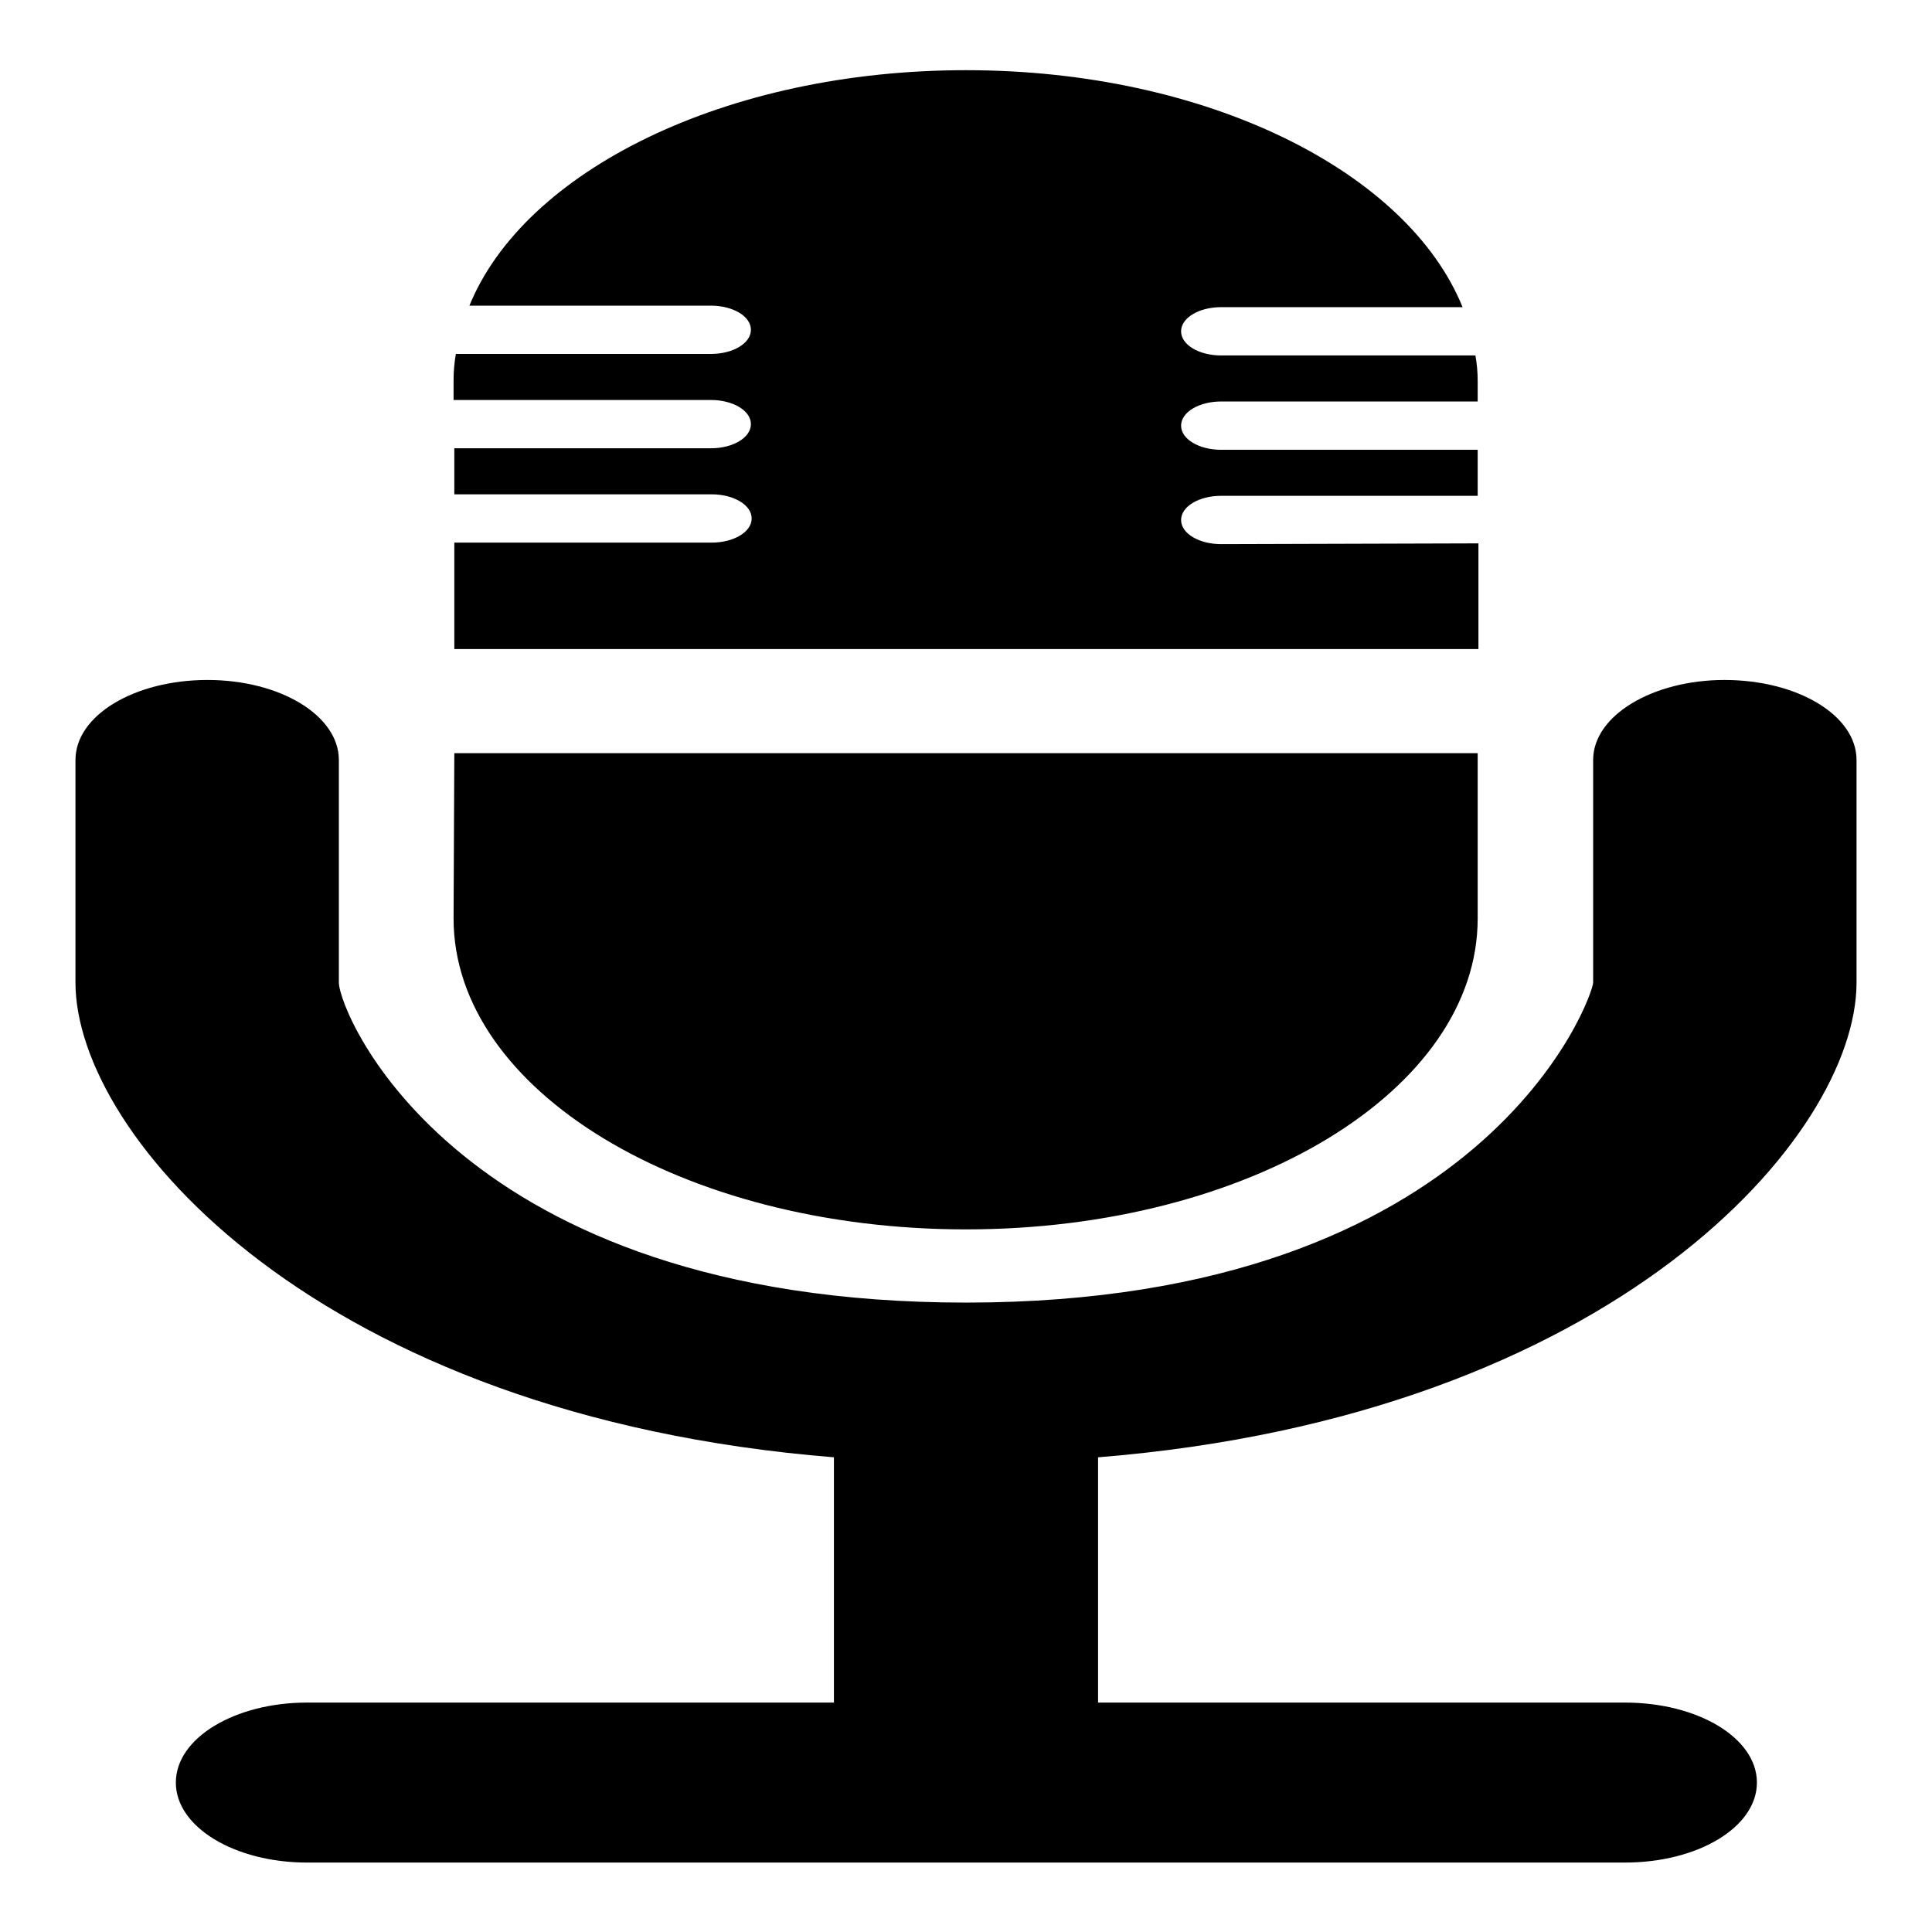
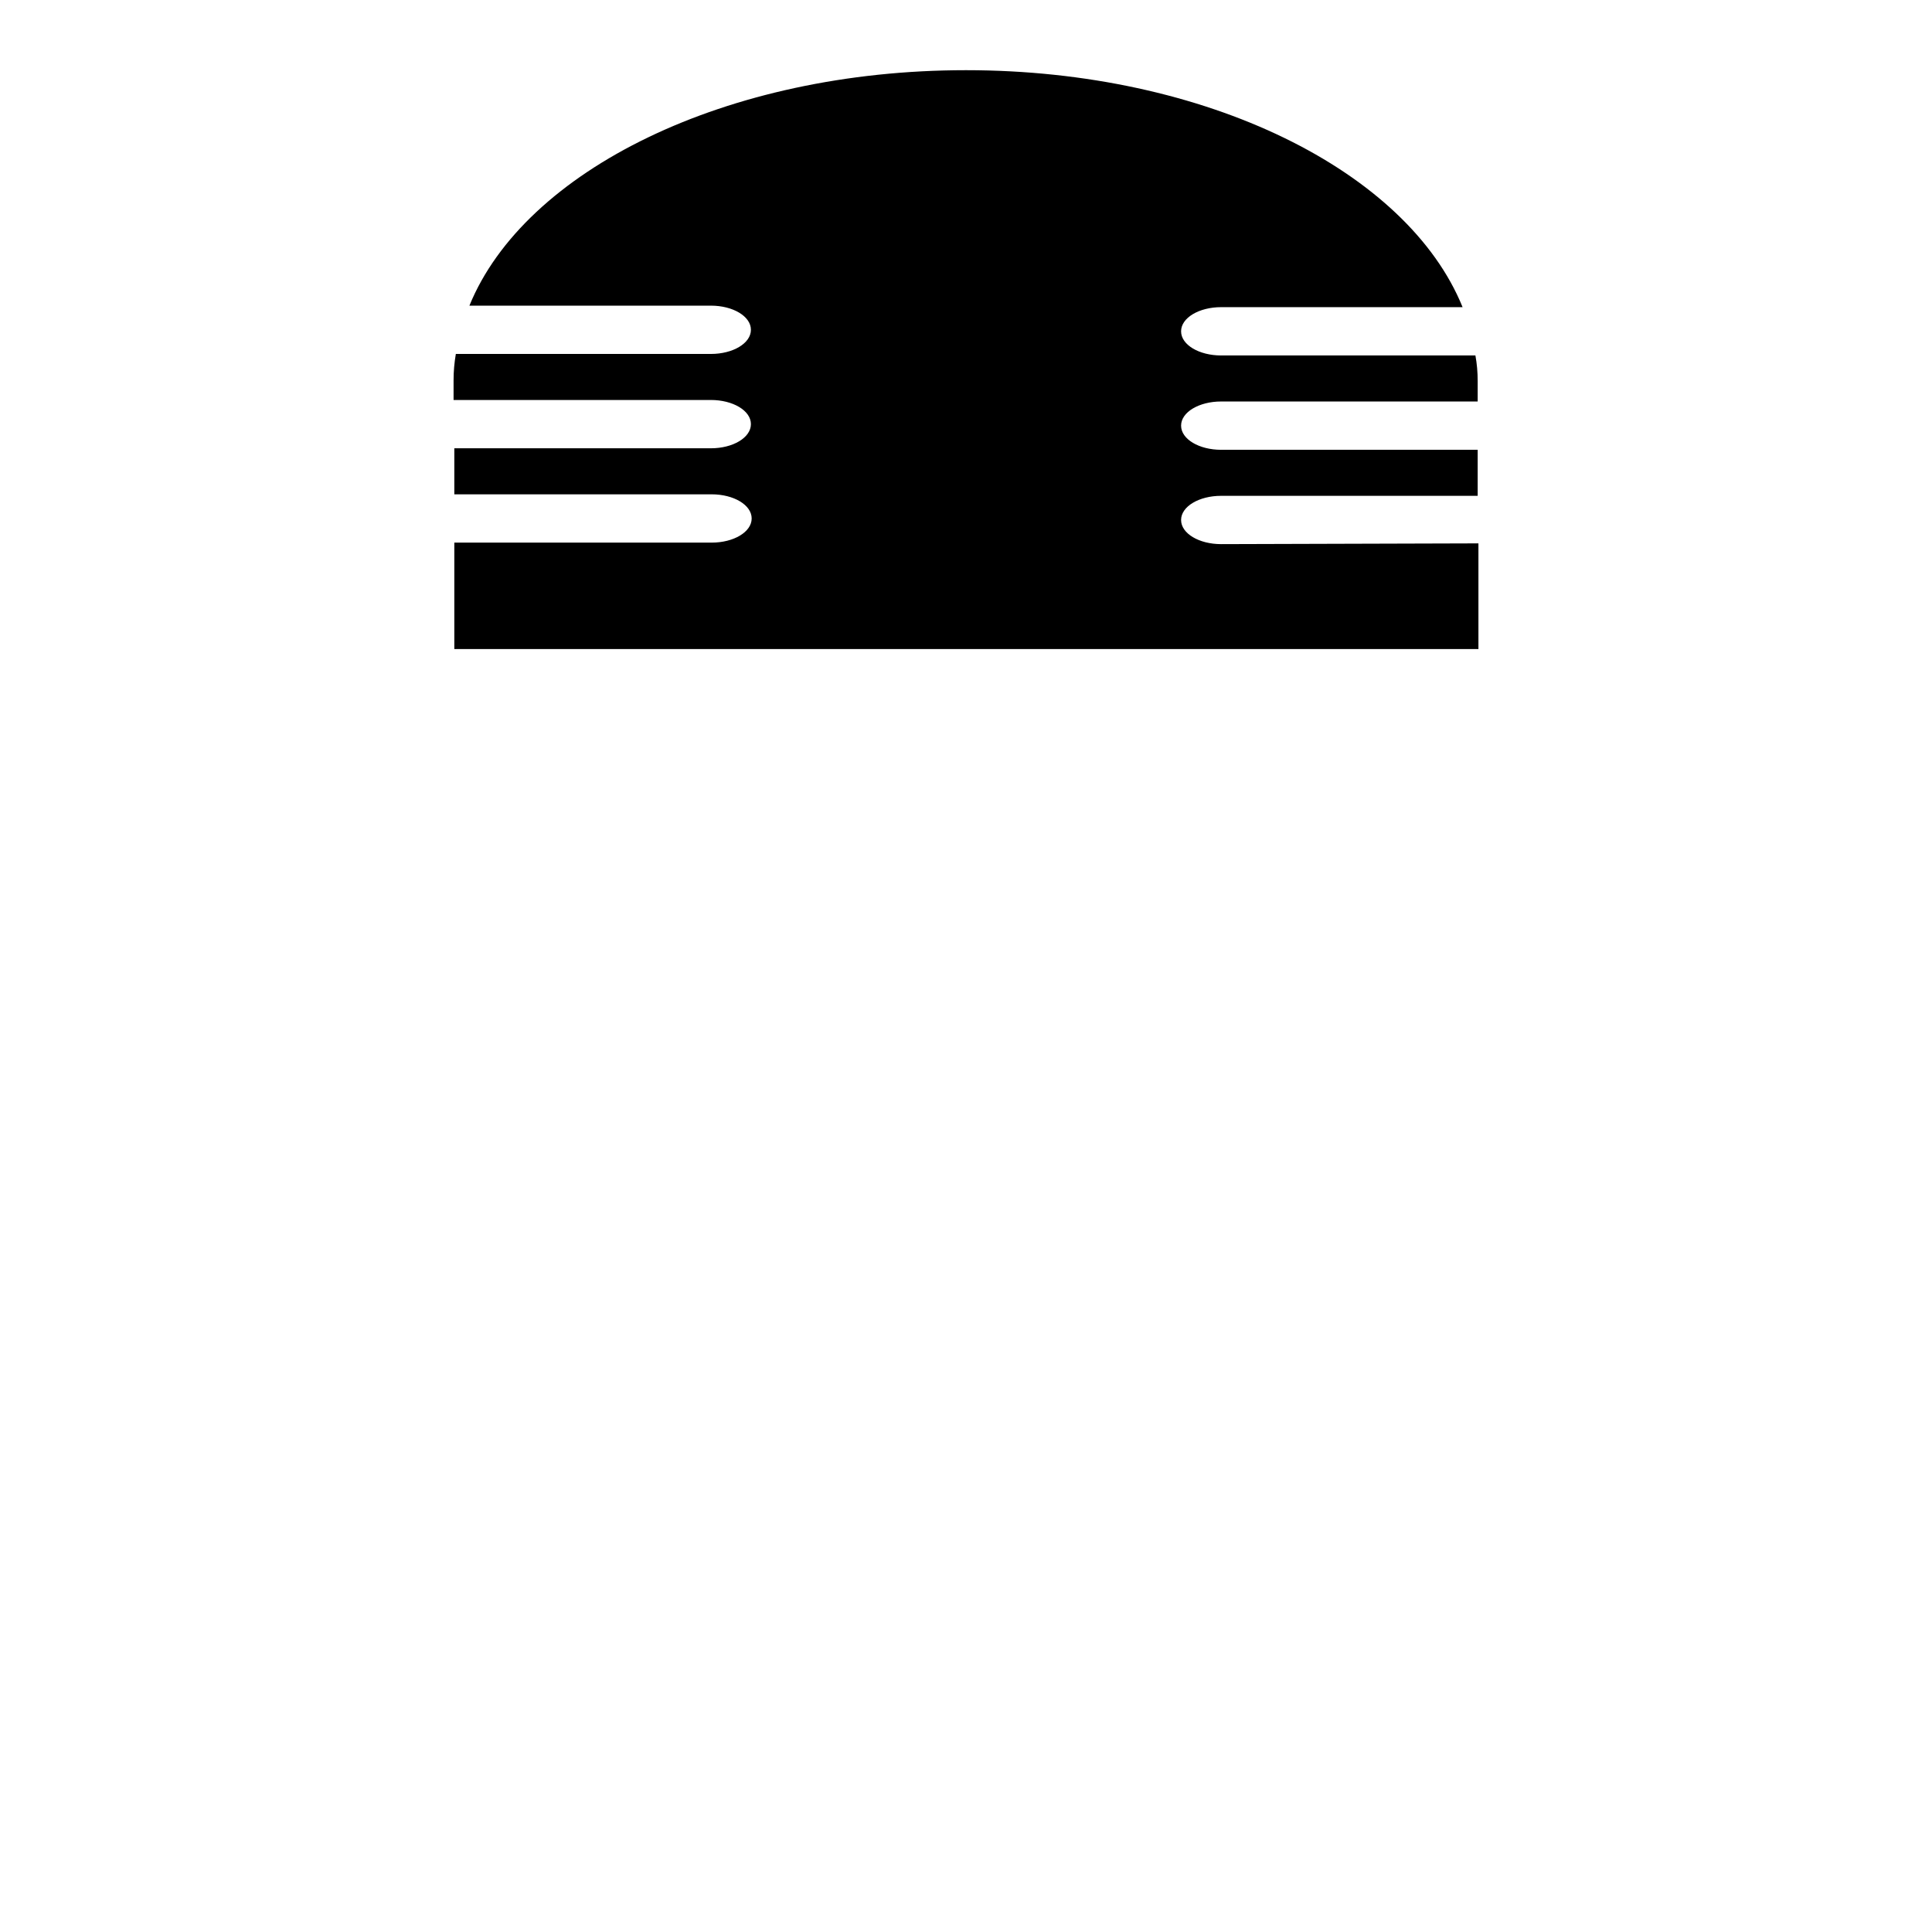
<svg xmlns="http://www.w3.org/2000/svg" version="1.1" x="0px" y="0px" viewBox="0 0 256 256" enable-background="new 0 0 256 256" xml:space="preserve">
  <g>
    <g>
-       <path fill="#000000" d="M145.5,193.1v32.5h69.8c9.7,0,17.5,4.7,17.5,10.6c0,5.9-7.8,10.6-17.5,10.6H40.7c-9.6,0-17.4-4.7-17.4-10.6c0-5.9,7.8-10.6,17.4-10.6h69.8v-32.5C42.1,187.6,10,150.5,10,130.2v-29.5c0-5.9,7.8-10.6,17.5-10.6c9.6,0,17.4,4.7,17.4,10.6v29.5c0.1,4.3,15.9,42.4,83.1,42.4c69,0,83.1-40.7,83.1-42.4v-29.5c0-5.9,7.9-10.6,17.4-10.6c9.7,0,17.5,4.7,17.5,10.6v29.5C246,150.5,213.9,187.6,145.5,193.1z M60.1,121.7c0,22.8,30.4,41.2,67.9,41.2c37.5,0,67.8-18.4,67.8-41.2V99.8H60.2L60.1,121.7z" />
      <path fill="#000000" d="M161.8,72.1c-2.9,0-5.3-1.4-5.3-3.2c0-1.8,2.4-3.2,5.3-3.2h34v-6.1h-34c-2.9,0-5.3-1.4-5.3-3.2s2.4-3.2,5.3-3.2h34v-2.7c0-1.2-0.1-2.3-0.3-3.4h-33.7c-2.9,0-5.3-1.4-5.3-3.2c0-1.8,2.4-3.2,5.3-3.2h32c-7.3-18-33.9-31.4-65.8-31.4c-31.8,0-58.5,13.3-65.8,31.2h32c2.9,0,5.3,1.4,5.3,3.2c0,1.8-2.4,3.2-5.3,3.2H60.4c-0.2,1.2-0.3,2.3-0.3,3.5V53h34.1c2.9,0,5.3,1.4,5.3,3.2s-2.4,3.2-5.3,3.2H60.2v6.1h34.1c2.9,0,5.3,1.4,5.3,3.2c0,1.8-2.4,3.2-5.3,3.2H60.2l0,14.1h135.7v-14L161.8,72.1L161.8,72.1z" />
    </g>
  </g>
</svg>